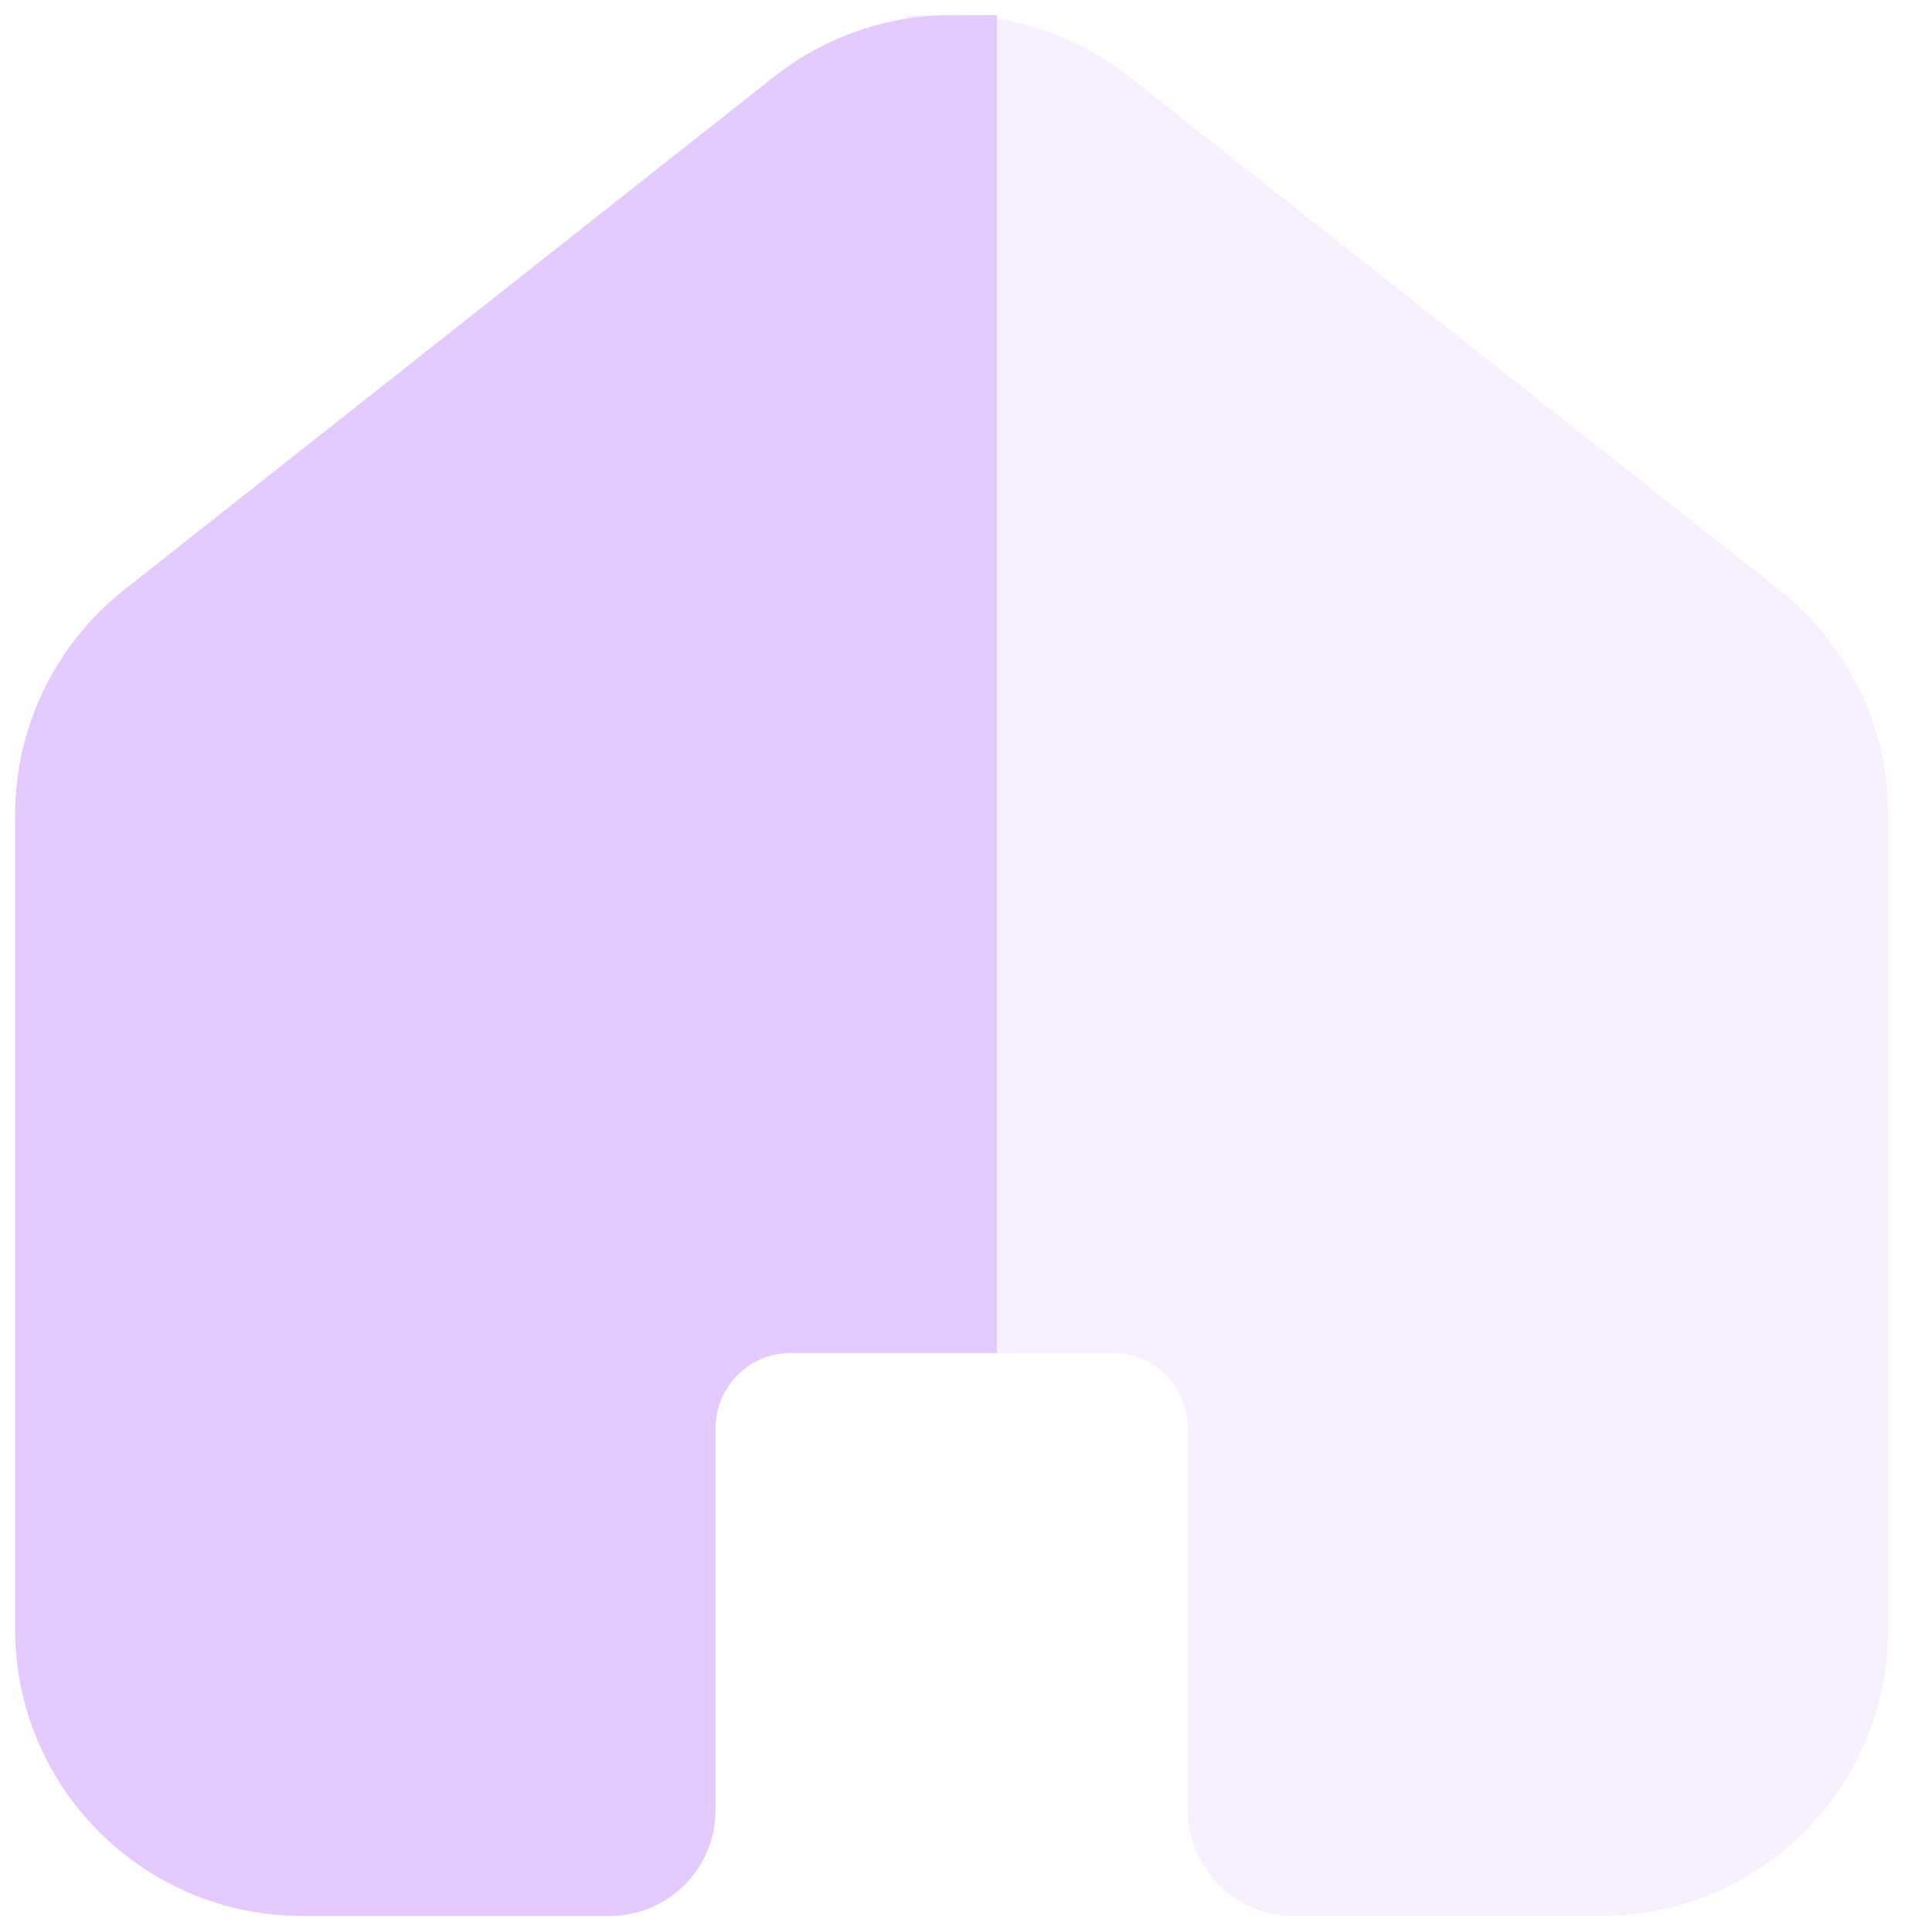
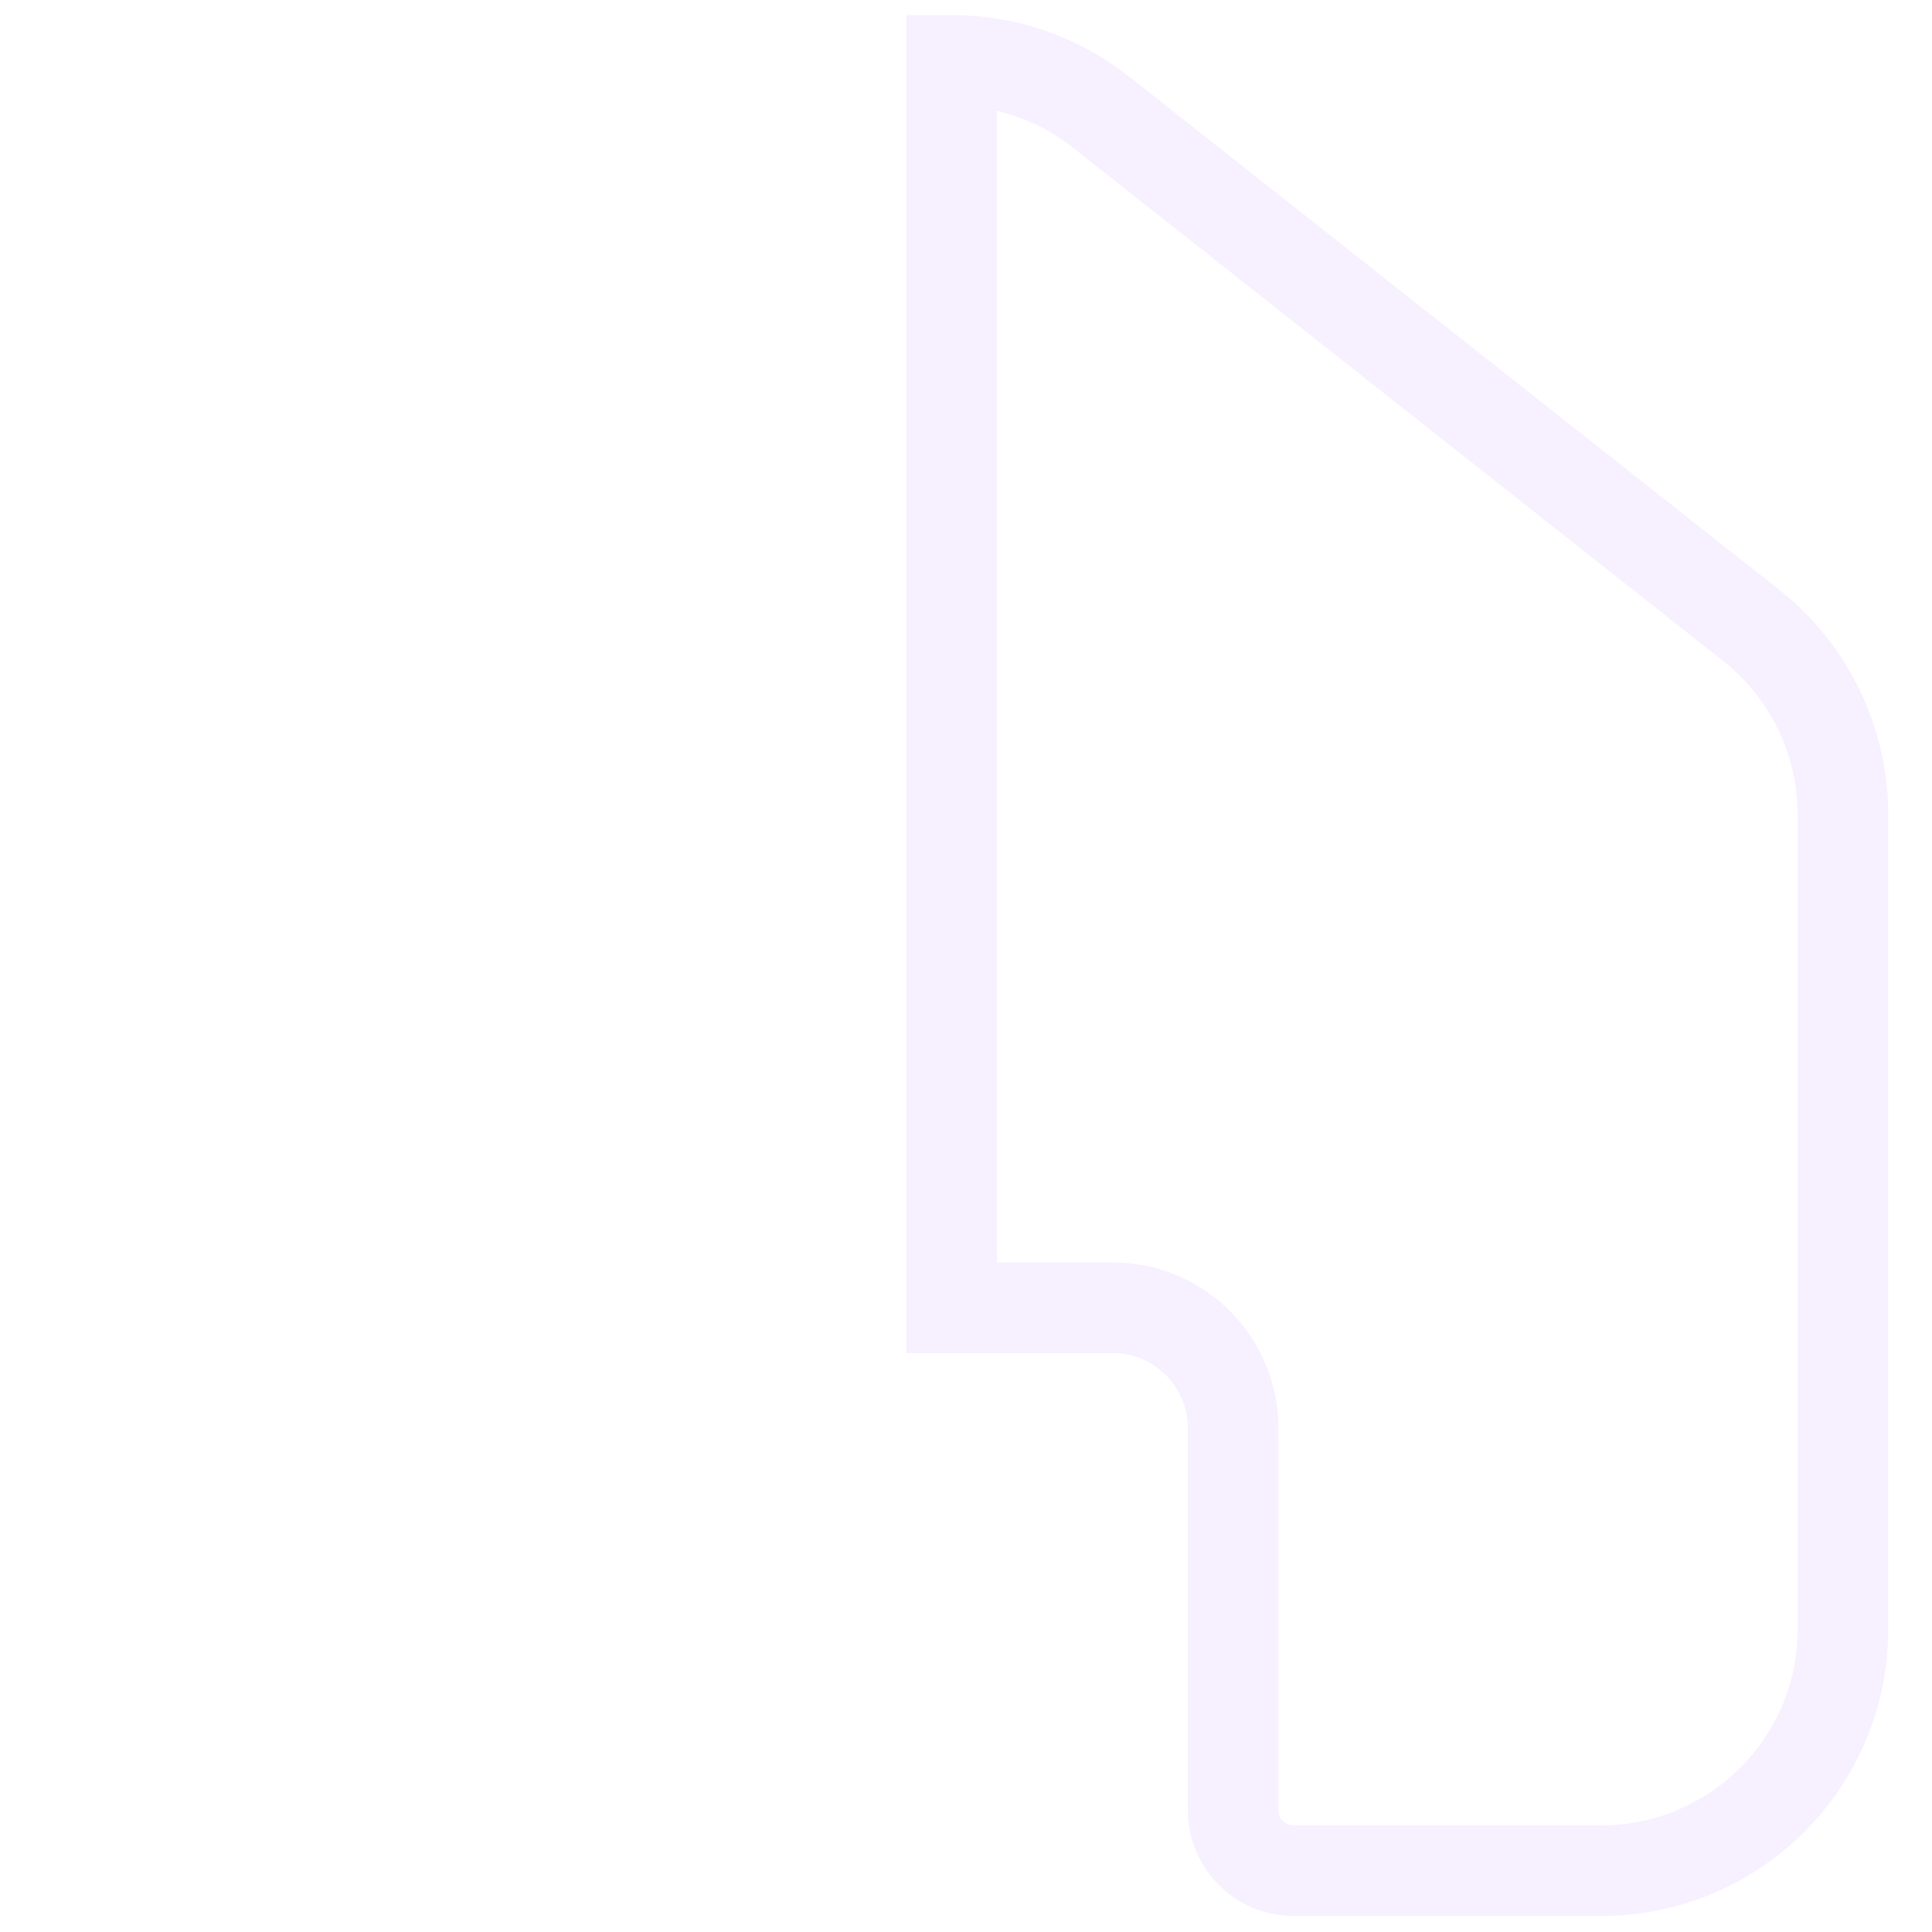
<svg xmlns="http://www.w3.org/2000/svg" width="32" height="32" viewBox="0 0 32 32" fill="none">
-   <path fill-rule="evenodd" clip-rule="evenodd" d="M15.762 1C14.886 1 14.011 1.287 13.284 1.86L2.521 10.357C1.561 11.116 1 12.273 1 13.497V26.983C1 29.192 2.791 30.983 5 30.983H10.101C10.653 30.983 11.101 30.535 11.101 29.983V23.659C11.101 22.554 11.996 21.659 13.101 21.659H15.762V1Z" fill="#E3CBFF" />
-   <path d="M13.284 1.86L12.819 1.272L12.819 1.272L13.284 1.86ZM15.762 1H16.512V0.25H15.762V1ZM2.521 10.357L2.986 10.946L2.986 10.946L2.521 10.357ZM15.762 21.659V22.409H16.512V21.659H15.762ZM13.284 1.86L13.749 2.449C14.339 1.983 15.05 1.75 15.762 1.75V1V0.25C14.723 0.25 13.682 0.591 12.819 1.272L13.284 1.86ZM2.521 10.357L2.986 10.946L13.749 2.449L13.284 1.86L12.819 1.272L2.057 9.769L2.521 10.357ZM1 13.497H1.75C1.75 12.502 2.205 11.562 2.986 10.946L2.521 10.357L2.057 9.769C0.916 10.669 0.25 12.043 0.25 13.497H1ZM1 26.983H1.75V13.497H1H0.25V26.983H1ZM5 30.983V30.233C3.205 30.233 1.75 28.778 1.75 26.983H1H0.25C0.25 29.606 2.377 31.733 5 31.733V30.983ZM10.101 30.983V30.233H5V30.983V31.733H10.101V30.983ZM11.101 29.983H10.351C10.351 30.121 10.239 30.233 10.101 30.233V30.983V31.733C11.067 31.733 11.851 30.949 11.851 29.983H11.101ZM11.101 23.659H10.351V29.983H11.101H11.851V23.659H11.101ZM13.101 21.659V20.909C11.582 20.909 10.351 22.14 10.351 23.659H11.101H11.851C11.851 22.969 12.41 22.409 13.101 22.409V21.659ZM15.762 21.659V20.909H13.101V21.659V22.409H15.762V21.659ZM15.762 21.659H16.512V1H15.762H15.012V21.659H15.762Z" fill="#E3CBFF" />
  <g opacity="0.3">
-     <path fill-rule="evenodd" clip-rule="evenodd" d="M15.763 1C16.639 1 17.515 1.287 18.241 1.86L29.004 10.357C29.965 11.116 30.525 12.273 30.525 13.497V26.983C30.525 29.192 28.735 30.983 26.525 30.983H21.425C20.872 30.983 20.425 30.535 20.425 29.983V23.659C20.425 22.554 19.529 21.659 18.425 21.659H15.763V1Z" fill="#E3CBFF" />
    <path d="M18.241 1.86L17.777 2.449L17.777 2.449L18.241 1.86ZM15.763 1H15.013V0.25L15.763 0.25L15.763 1ZM29.004 10.357L28.539 10.946L28.539 10.946L29.004 10.357ZM15.763 21.659V22.409H15.013V21.659H15.763ZM18.241 1.86L17.777 2.449C17.186 1.983 16.475 1.75 15.763 1.75L15.763 1L15.763 0.25C16.803 0.25 17.843 0.591 18.706 1.272L18.241 1.86ZM29.004 10.357L28.539 10.946L17.777 2.449L18.241 1.86L18.706 1.272L29.469 9.769L29.004 10.357ZM30.525 13.497H29.775C29.775 12.502 29.32 11.562 28.539 10.946L29.004 10.357L29.469 9.769C30.61 10.669 31.275 12.043 31.275 13.497H30.525ZM30.525 26.983H29.775V13.497H30.525H31.275V26.983H30.525ZM26.525 30.983V30.233C28.32 30.233 29.775 28.778 29.775 26.983H30.525H31.275C31.275 29.606 29.149 31.733 26.525 31.733V30.983ZM21.425 30.983V30.233H26.525V30.983V31.733H21.425V30.983ZM20.425 29.983H21.175C21.175 30.121 21.287 30.233 21.425 30.233V30.983V31.733C20.458 31.733 19.675 30.949 19.675 29.983H20.425ZM20.425 23.659H21.175V29.983H20.425H19.675V23.659H20.425ZM18.425 21.659V20.909C19.944 20.909 21.175 22.14 21.175 23.659H20.425H19.675C19.675 22.969 19.115 22.409 18.425 22.409V21.659ZM15.763 21.659V20.909H18.425V21.659V22.409H15.763V21.659ZM15.763 21.659H15.013V1H15.763H16.513V21.659H15.763Z" fill="#E3CBFF" />
  </g>
</svg>